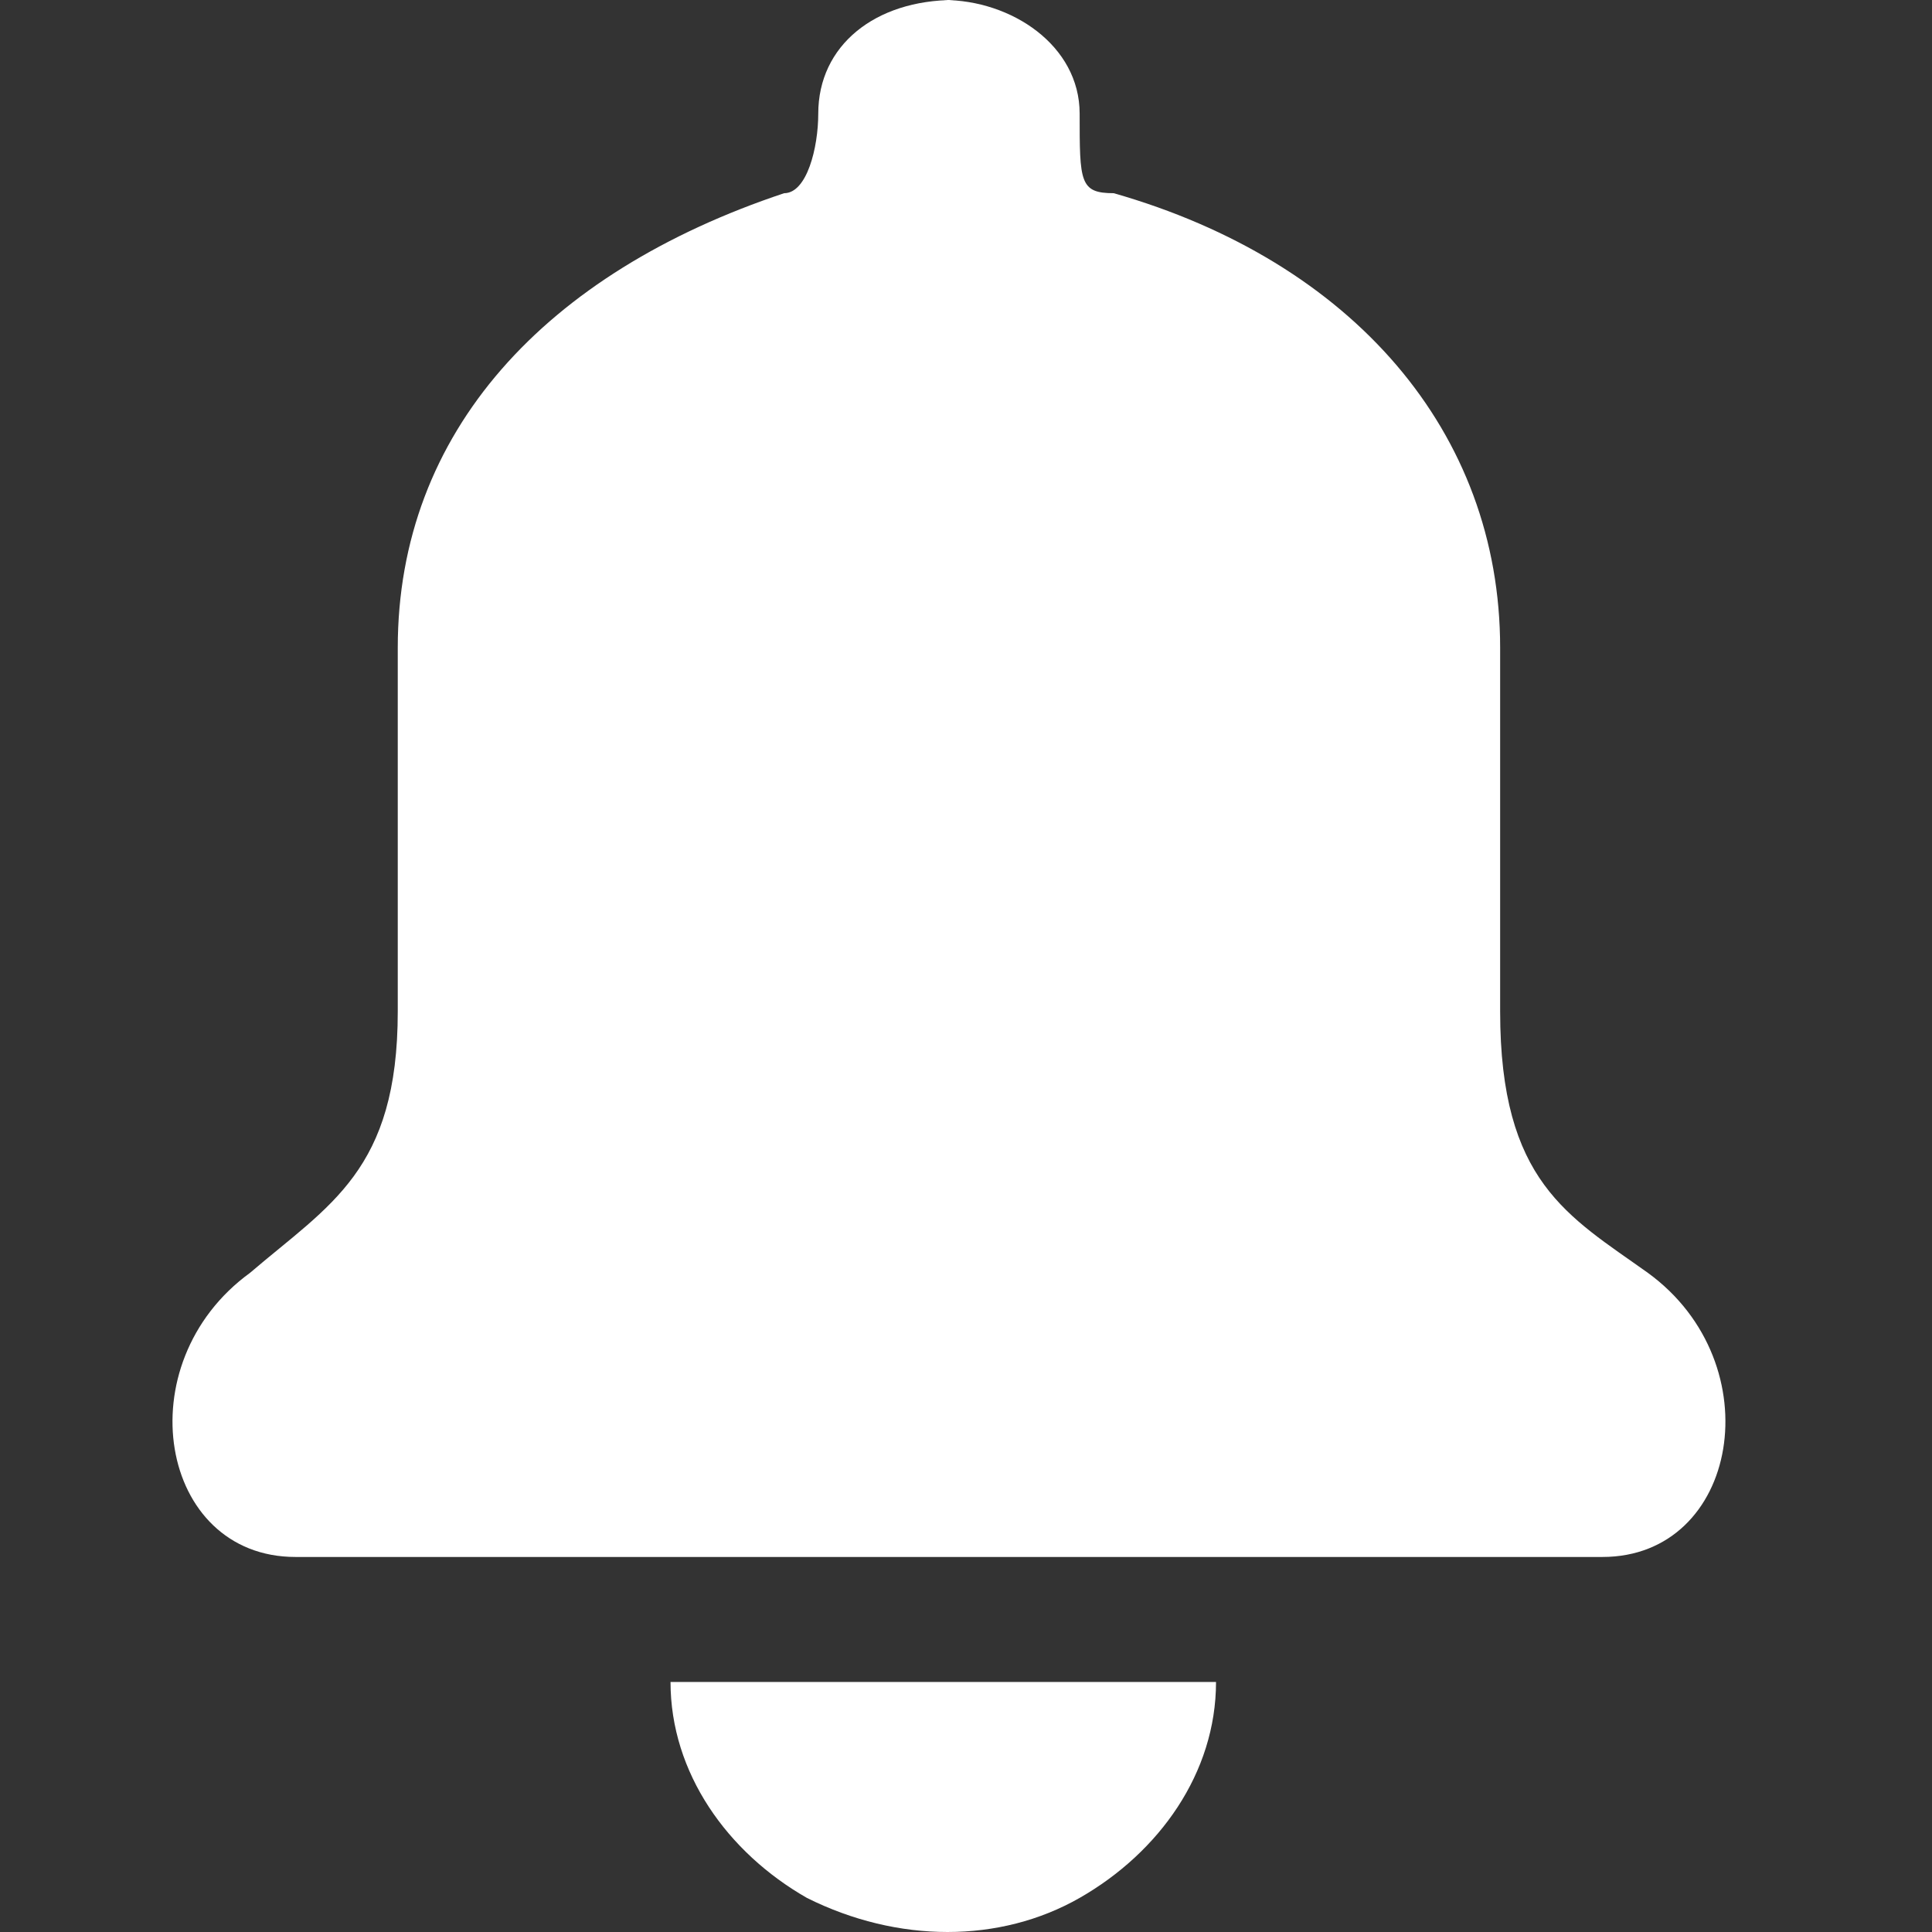
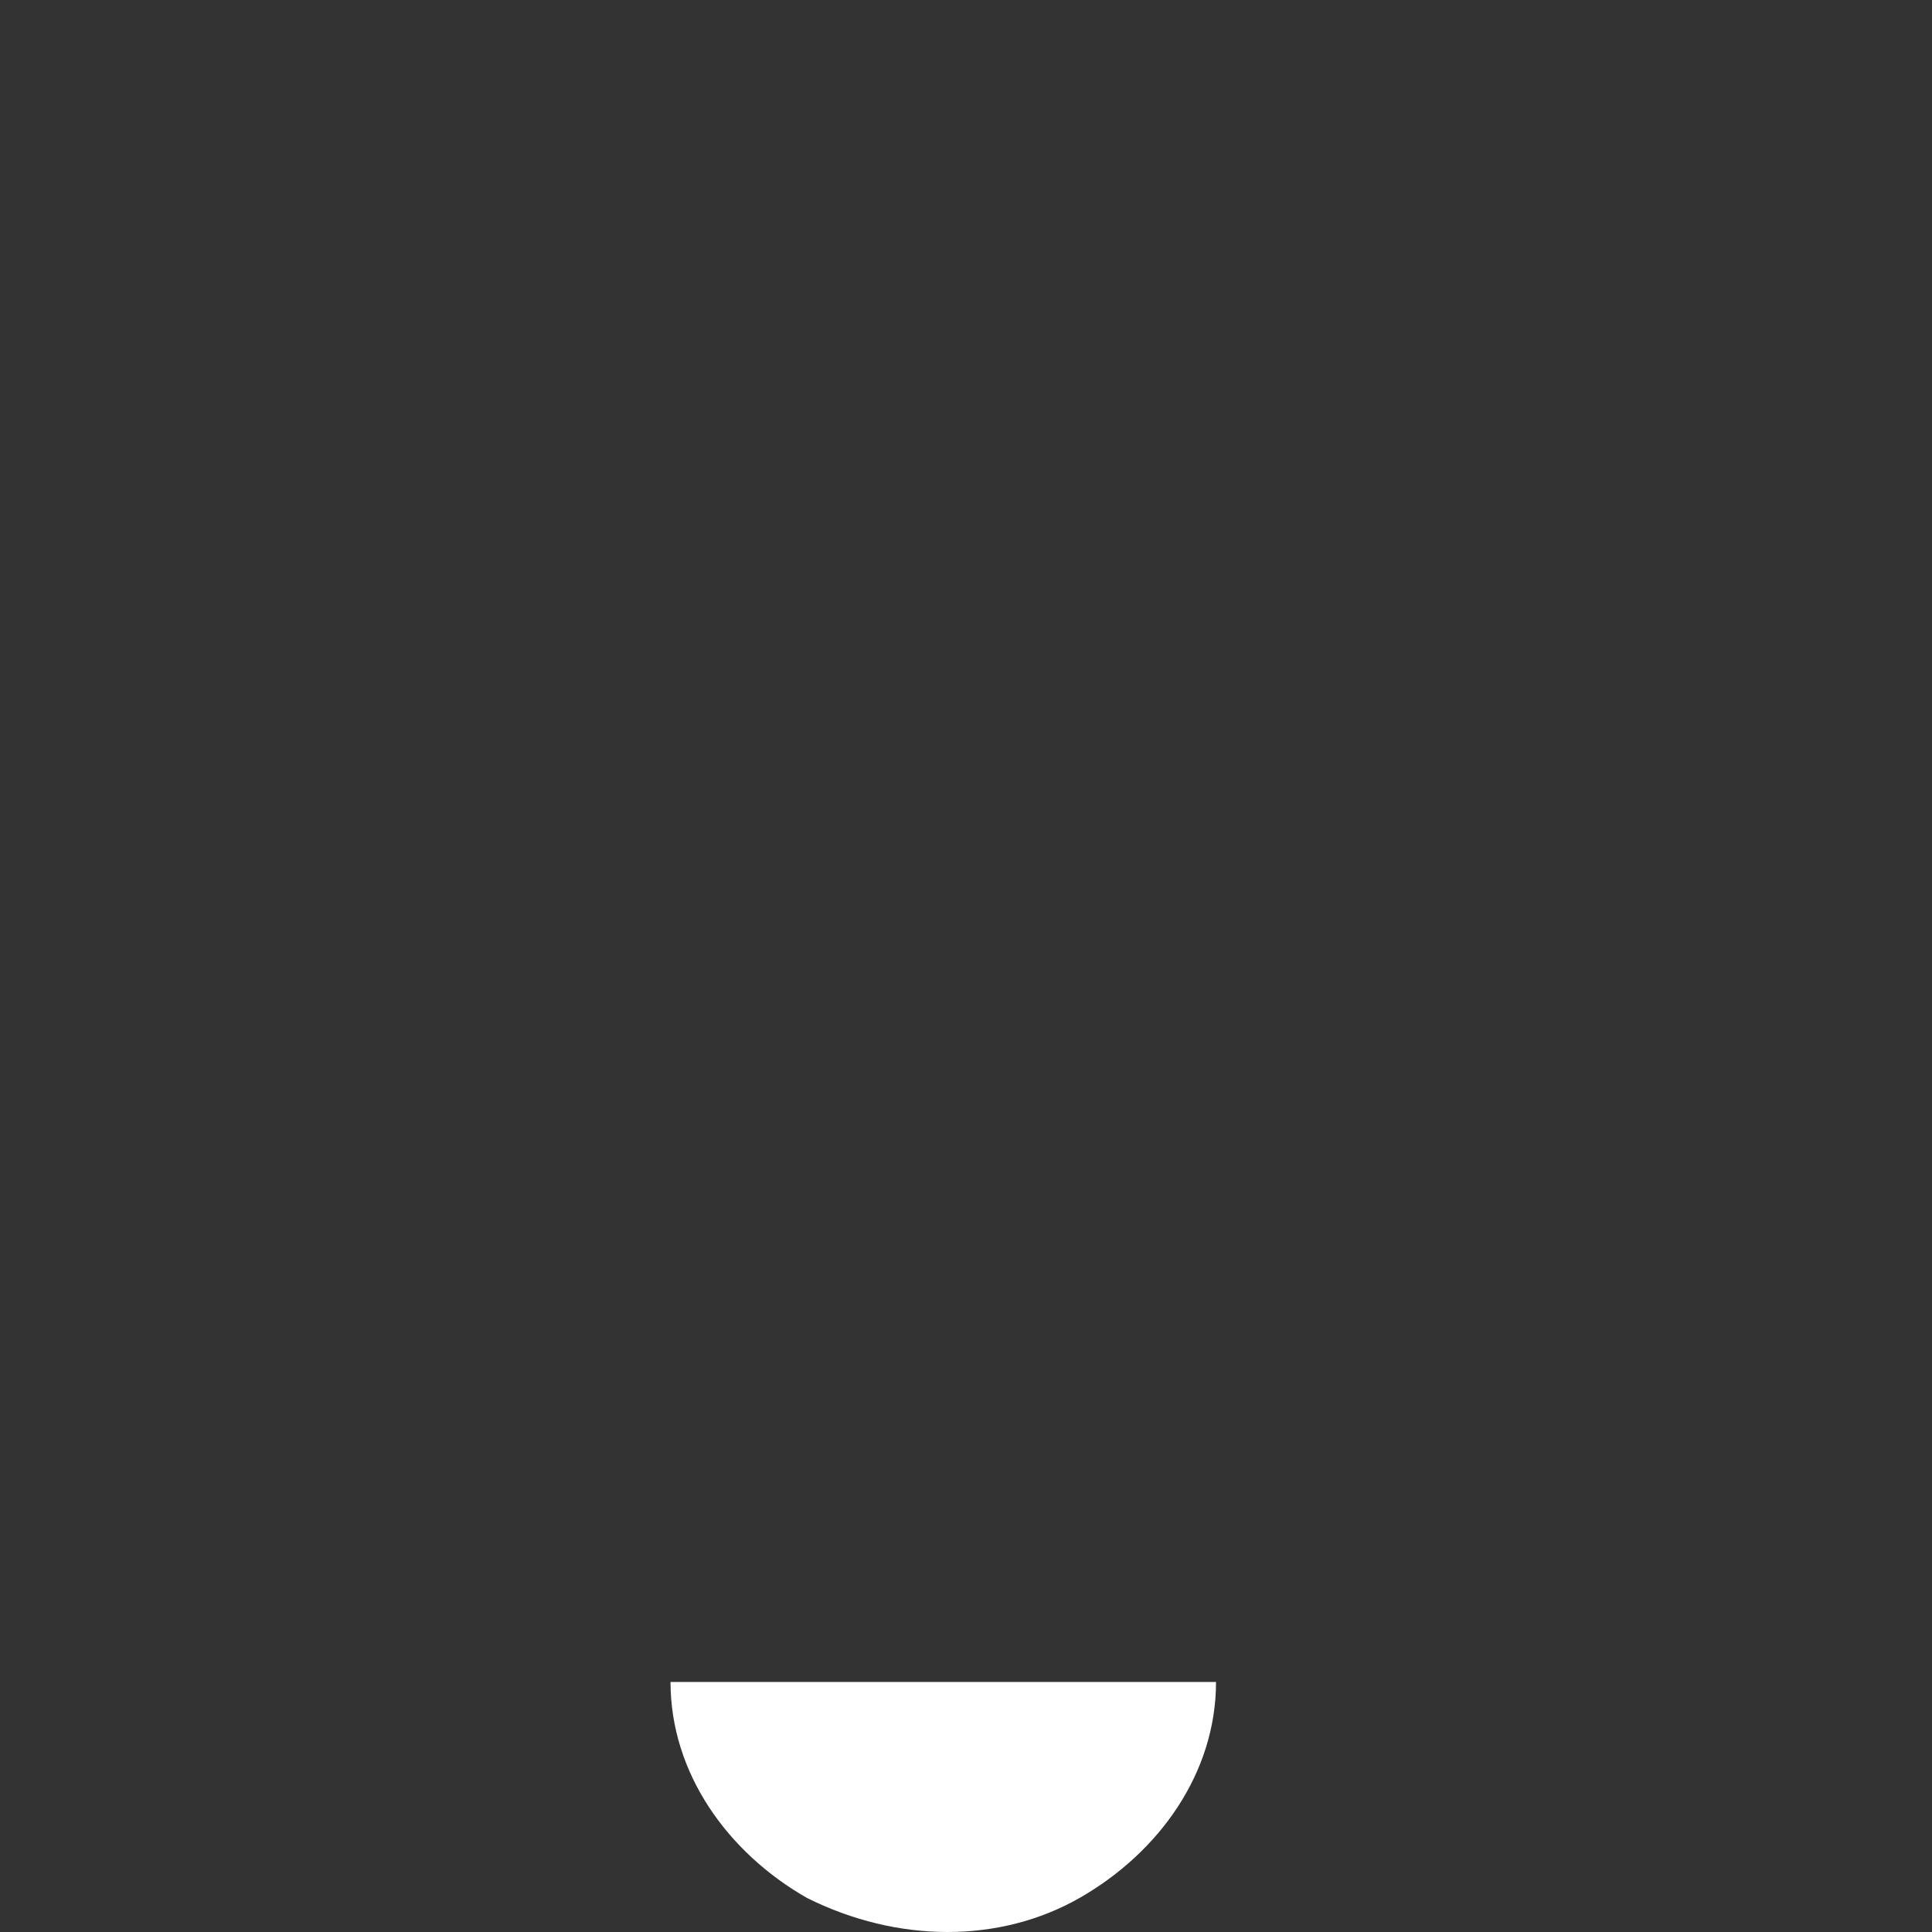
<svg xmlns="http://www.w3.org/2000/svg" width="17" height="17" version="1.1" viewBox="0 0 17 17">
  <rect x="0" y="0" width="17" height="17" fill="#333333" stroke="none" />
  <defs>
    <style>
      .cls-1 {
        fill: #fff;
      }
    </style>
  </defs>
  <g>
    <g id="Layer_1">
      <path class="cls-1" d="M10.7,14.8c0,.8-.5,1.5-1.2,1.9-.7.4-1.6.4-2.4,0-.7-.4-1.2-1.1-1.2-1.9" />
-       <path class="cls-1" d="M8.3,0c.6,0,1.2.4,1.2,1s0,.7.3.7c2.1.6,3.4,2.1,3.4,4v3.2c0,1.5.6,1.8,1.3,2.3,1.1.8.8,2.5-.4,2.5H2.6c-1.2,0-1.5-1.7-.4-2.5.7-.6,1.3-.9,1.3-2.3v-3.2c0-1.9,1.3-3.3,3.4-4,.2,0,.3-.4.3-.7,0-.6.5-1,1.2-1Z" />
    </g>
  </g>
</svg>